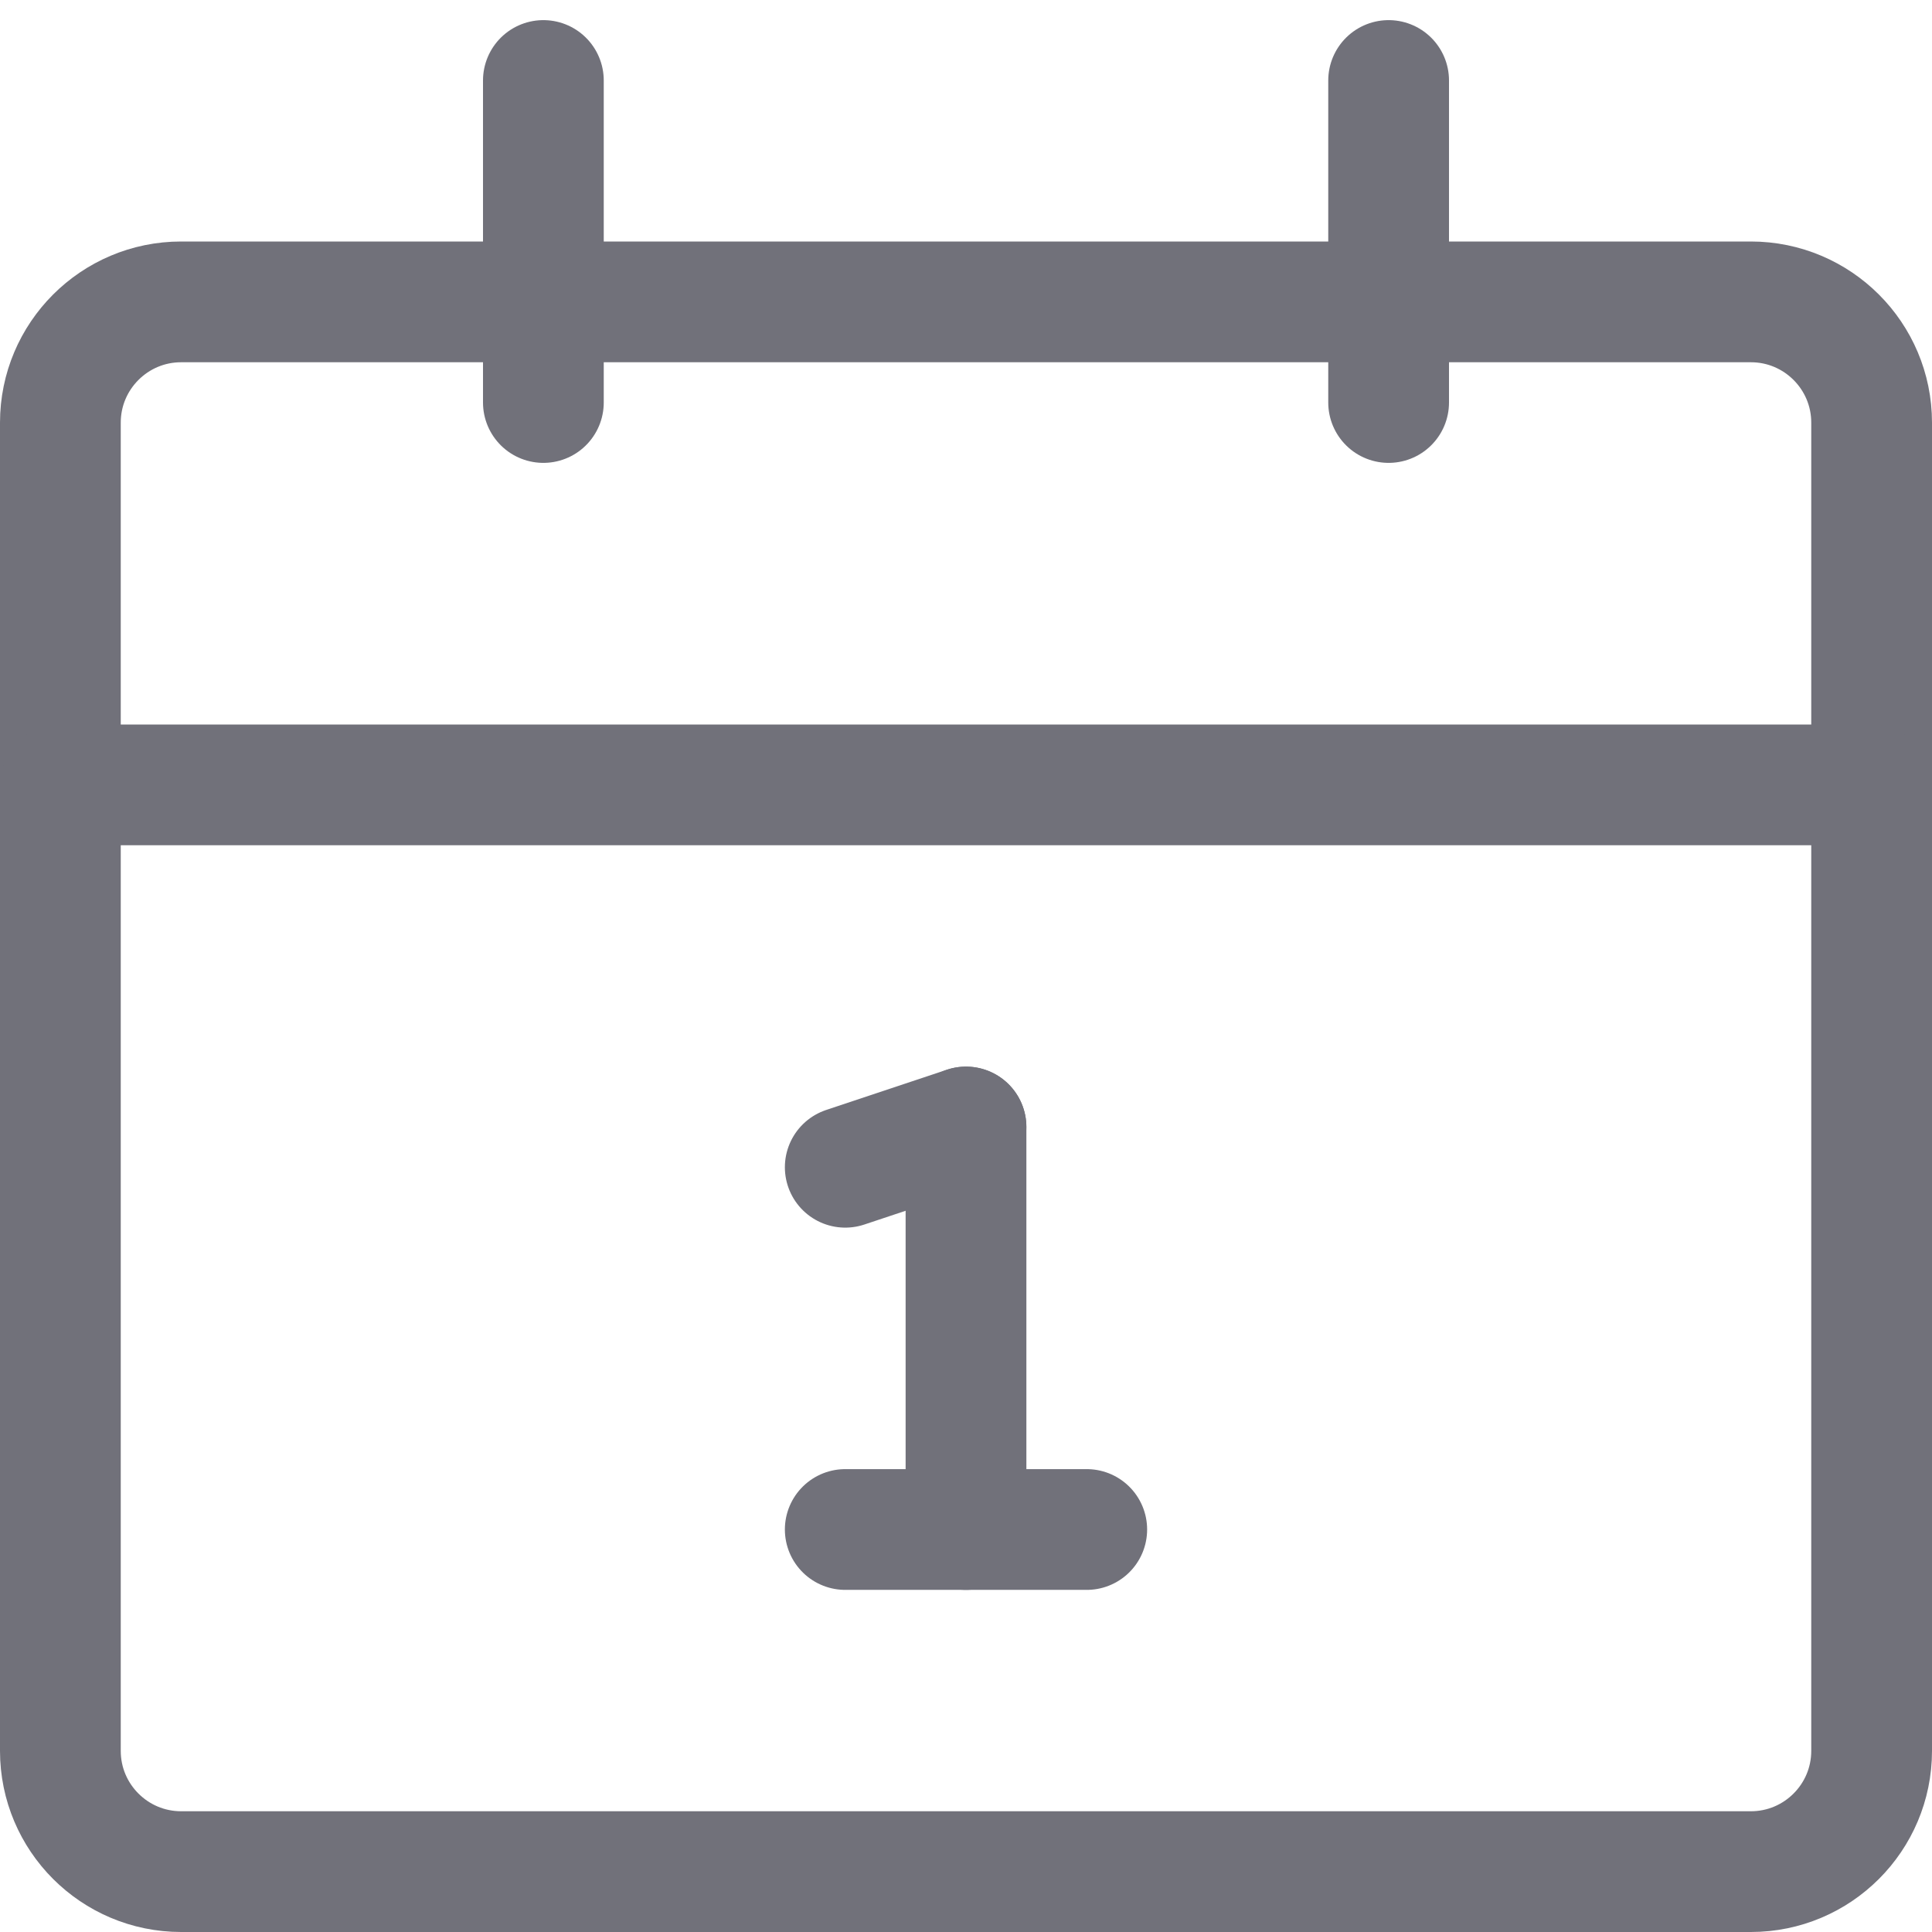
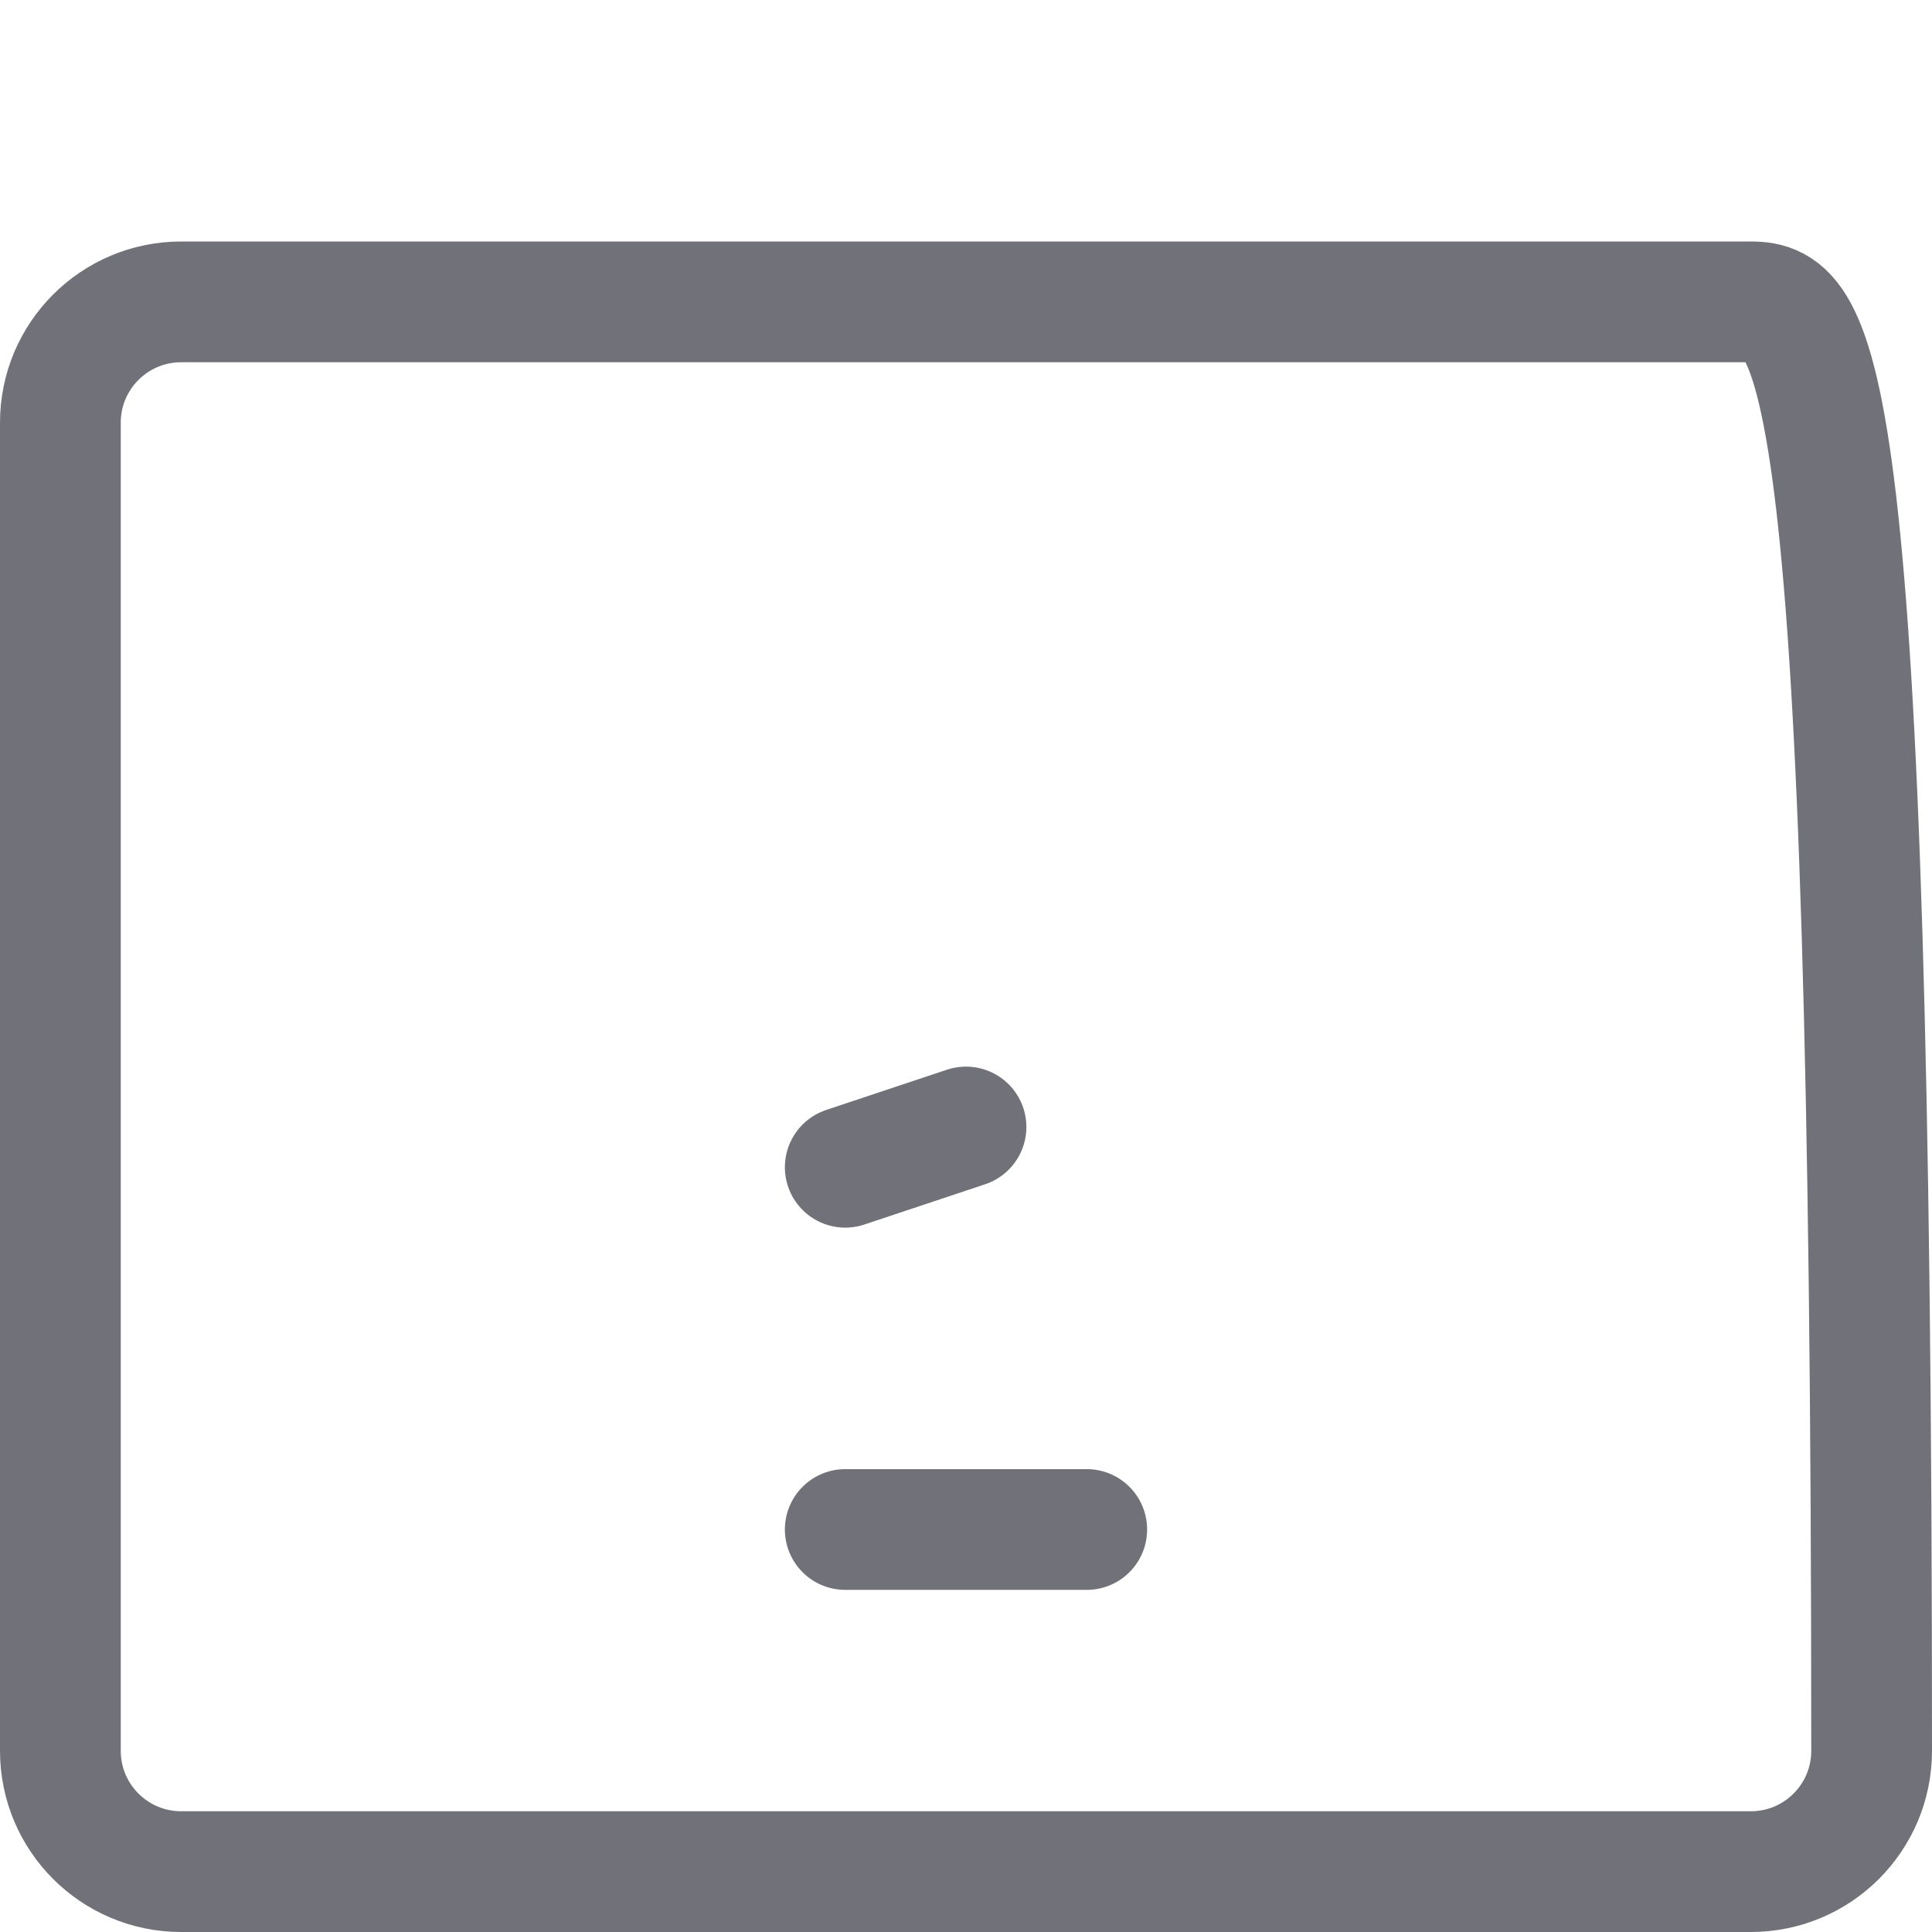
<svg xmlns="http://www.w3.org/2000/svg" width="800px" height="800px" viewBox="0 0 24 24" fill="none">
-   <path d="M21.75 3.75H2.25C1.422 3.75 0.75 4.422 0.75 5.25V21.75C0.75 22.578 1.422 23.25 2.25 23.25H21.75C22.578 23.25 23.25 22.578 23.25 21.75V5.25C23.25 4.422 22.578 3.75 21.75 3.75Z" stroke="#71717A" stroke-width="1.5" stroke-linecap="round" stroke-linejoin="round" />
-   <path d="M0.75 9.75H23.25" stroke="#71717A" stroke-width="1.5" stroke-linecap="round" stroke-linejoin="round" />
-   <path d="M12 19V14" stroke="#71717A" stroke-width="1.5" stroke-linecap="round" stroke-linejoin="round" />
+   <path d="M21.75 3.75H2.25C1.422 3.75 0.75 4.422 0.75 5.25V21.75C0.75 22.578 1.422 23.25 2.25 23.25H21.75C22.578 23.25 23.25 22.578 23.25 21.75C23.25 4.422 22.578 3.75 21.75 3.75Z" stroke="#71717A" stroke-width="1.5" stroke-linecap="round" stroke-linejoin="round" />
  <path d="M13.5 19H10.5" stroke="#71717A" stroke-width="1.5" stroke-linecap="round" stroke-linejoin="round" />
  <path d="M12 14L10.5 14.5" stroke="#71717A" stroke-width="1.5" stroke-linecap="round" stroke-linejoin="round" />
-   <path d="M6.75 5V1" stroke="#71717A" stroke-width="1.5" stroke-linecap="round" stroke-linejoin="round" />
-   <path d="M17.25 5V1" stroke="#71717A" stroke-width="1.5" stroke-linecap="round" stroke-linejoin="round" />
</svg>